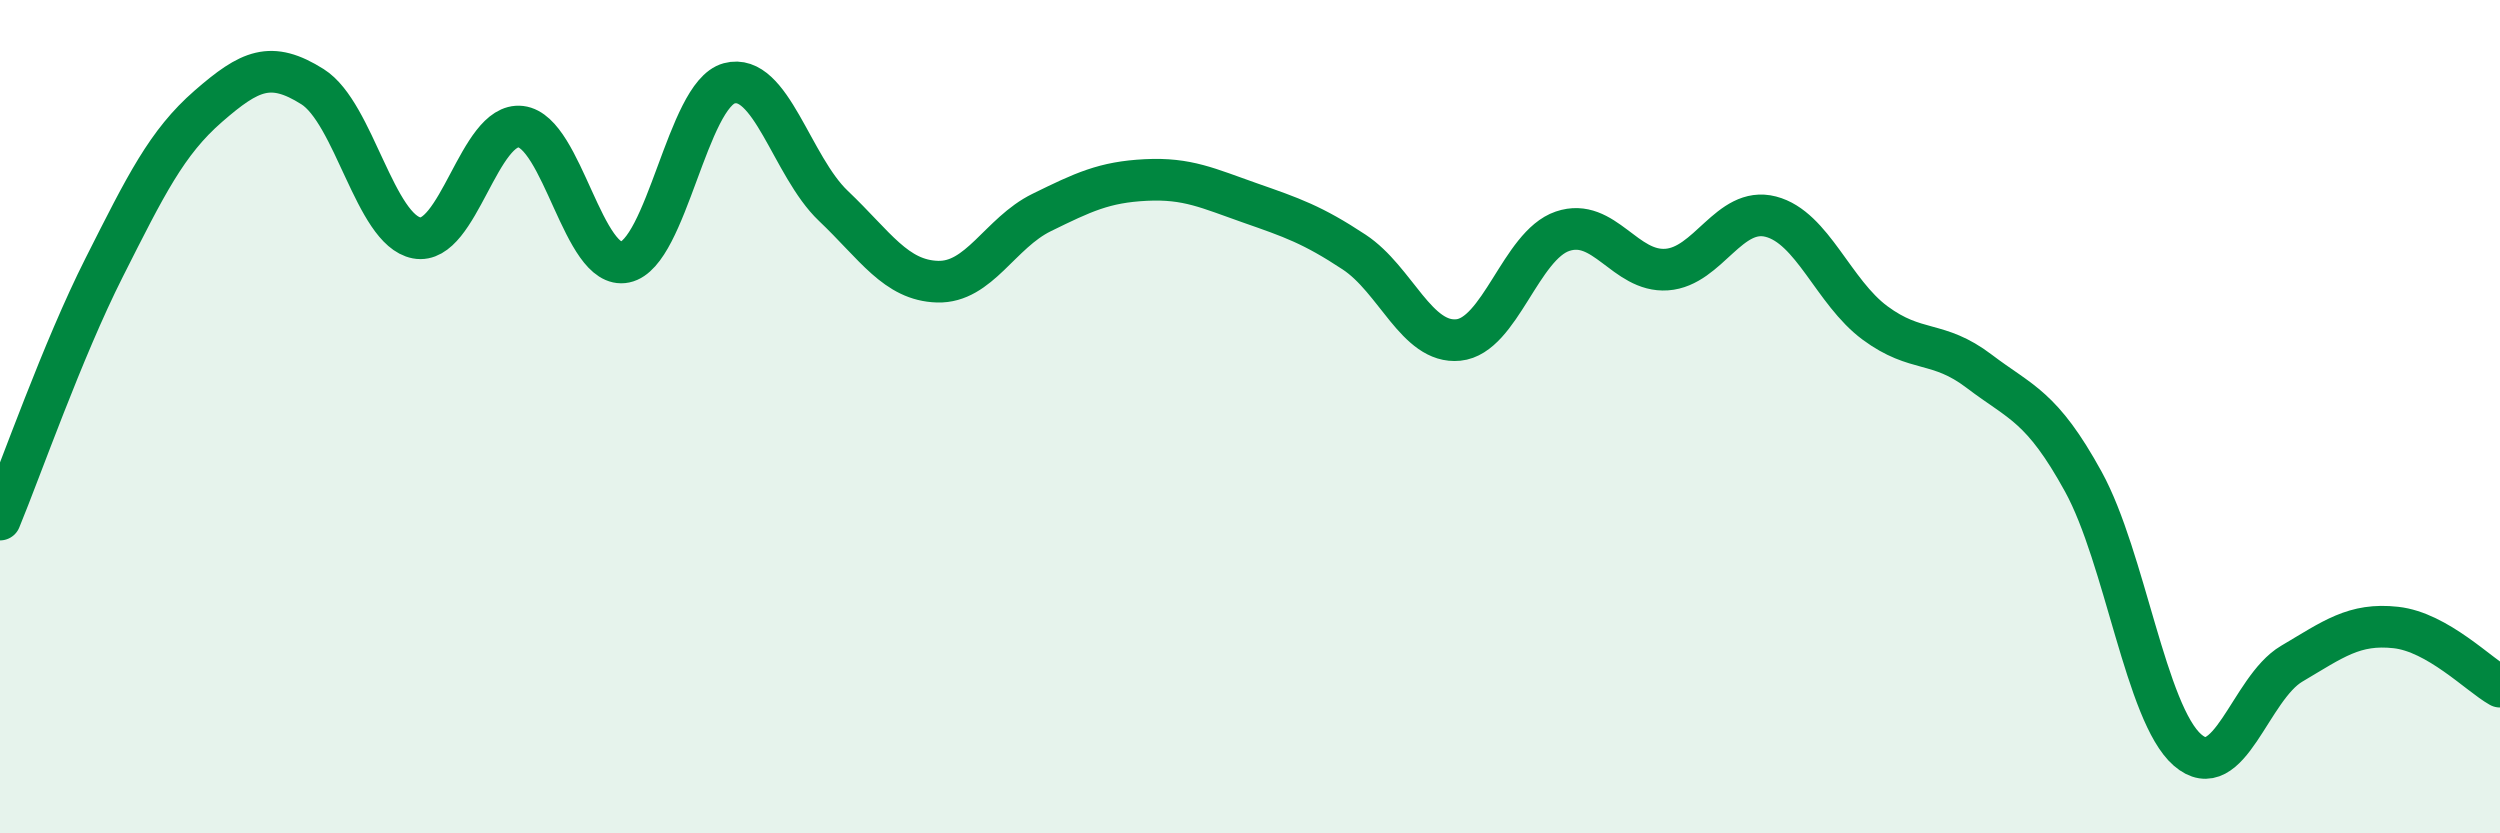
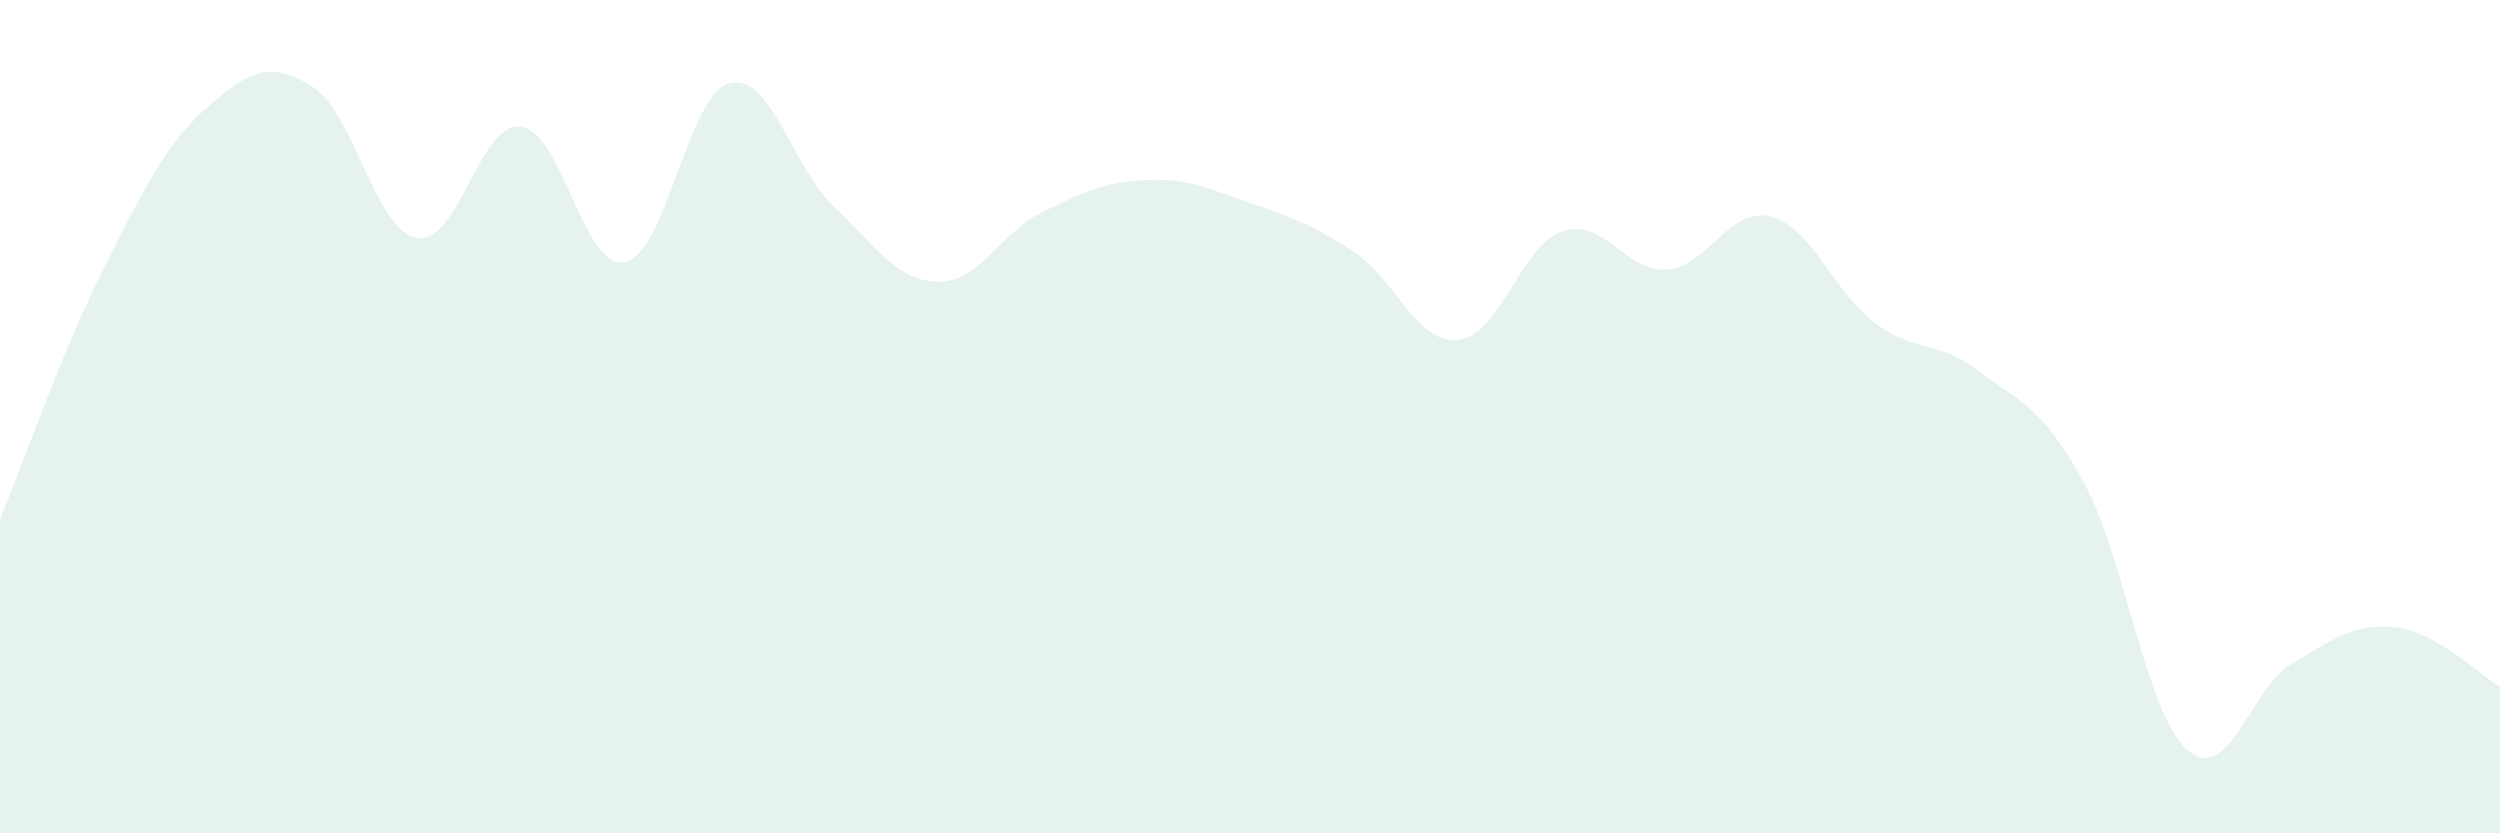
<svg xmlns="http://www.w3.org/2000/svg" width="60" height="20" viewBox="0 0 60 20">
  <path d="M 0,12.47 C 0.5,11.26 1.5,8.4 2.5,6.42 C 3.5,4.44 4,3.42 5,2.55 C 6,1.68 6.5,1.45 7.5,2.08 C 8.5,2.71 9,5.52 10,5.71 C 11,5.9 11.5,2.92 12.5,3.04 C 13.5,3.16 14,6.5 15,6.29 C 16,6.08 16.5,2.27 17.5,2 C 18.5,1.73 19,3.99 20,4.94 C 21,5.89 21.5,6.73 22.5,6.76 C 23.5,6.79 24,5.59 25,5.1 C 26,4.61 26.5,4.37 27.5,4.32 C 28.5,4.27 29,4.52 30,4.87 C 31,5.22 31.5,5.39 32.5,6.05 C 33.5,6.71 34,8.26 35,8.16 C 36,8.06 36.5,5.89 37.5,5.55 C 38.5,5.21 39,6.54 40,6.47 C 41,6.4 41.5,4.94 42.5,5.2 C 43.5,5.46 44,7.01 45,7.75 C 46,8.49 46.5,8.15 47.5,8.91 C 48.5,9.67 49,9.74 50,11.56 C 51,13.38 51.5,17.13 52.5,18 C 53.5,18.87 54,16.52 55,15.93 C 56,15.34 56.5,14.95 57.5,15.06 C 58.5,15.17 59.5,16.2 60,16.48L60 20L0 20Z" fill="#008740" opacity="0.1" stroke-linecap="round" stroke-linejoin="round" />
-   <path d="M 0,12.47 C 0.5,11.26 1.5,8.4 2.5,6.42 C 3.5,4.44 4,3.42 5,2.55 C 6,1.68 6.5,1.45 7.5,2.08 C 8.5,2.71 9,5.52 10,5.71 C 11,5.9 11.5,2.92 12.5,3.04 C 13.5,3.16 14,6.5 15,6.29 C 16,6.08 16.5,2.27 17.5,2 C 18.5,1.73 19,3.99 20,4.94 C 21,5.89 21.5,6.73 22.5,6.76 C 23.5,6.79 24,5.59 25,5.1 C 26,4.61 26.5,4.37 27.5,4.32 C 28.5,4.27 29,4.52 30,4.87 C 31,5.22 31.5,5.39 32.5,6.05 C 33.5,6.71 34,8.26 35,8.16 C 36,8.06 36.5,5.89 37.5,5.55 C 38.5,5.21 39,6.54 40,6.47 C 41,6.4 41.5,4.94 42.5,5.2 C 43.5,5.46 44,7.01 45,7.75 C 46,8.49 46.5,8.15 47.5,8.91 C 48.5,9.67 49,9.74 50,11.56 C 51,13.38 51.5,17.13 52.5,18 C 53.5,18.87 54,16.52 55,15.93 C 56,15.34 56.5,14.95 57.5,15.06 C 58.5,15.17 59.5,16.2 60,16.48" stroke="#008740" stroke-width="1" fill="none" stroke-linecap="round" stroke-linejoin="round" />
</svg>